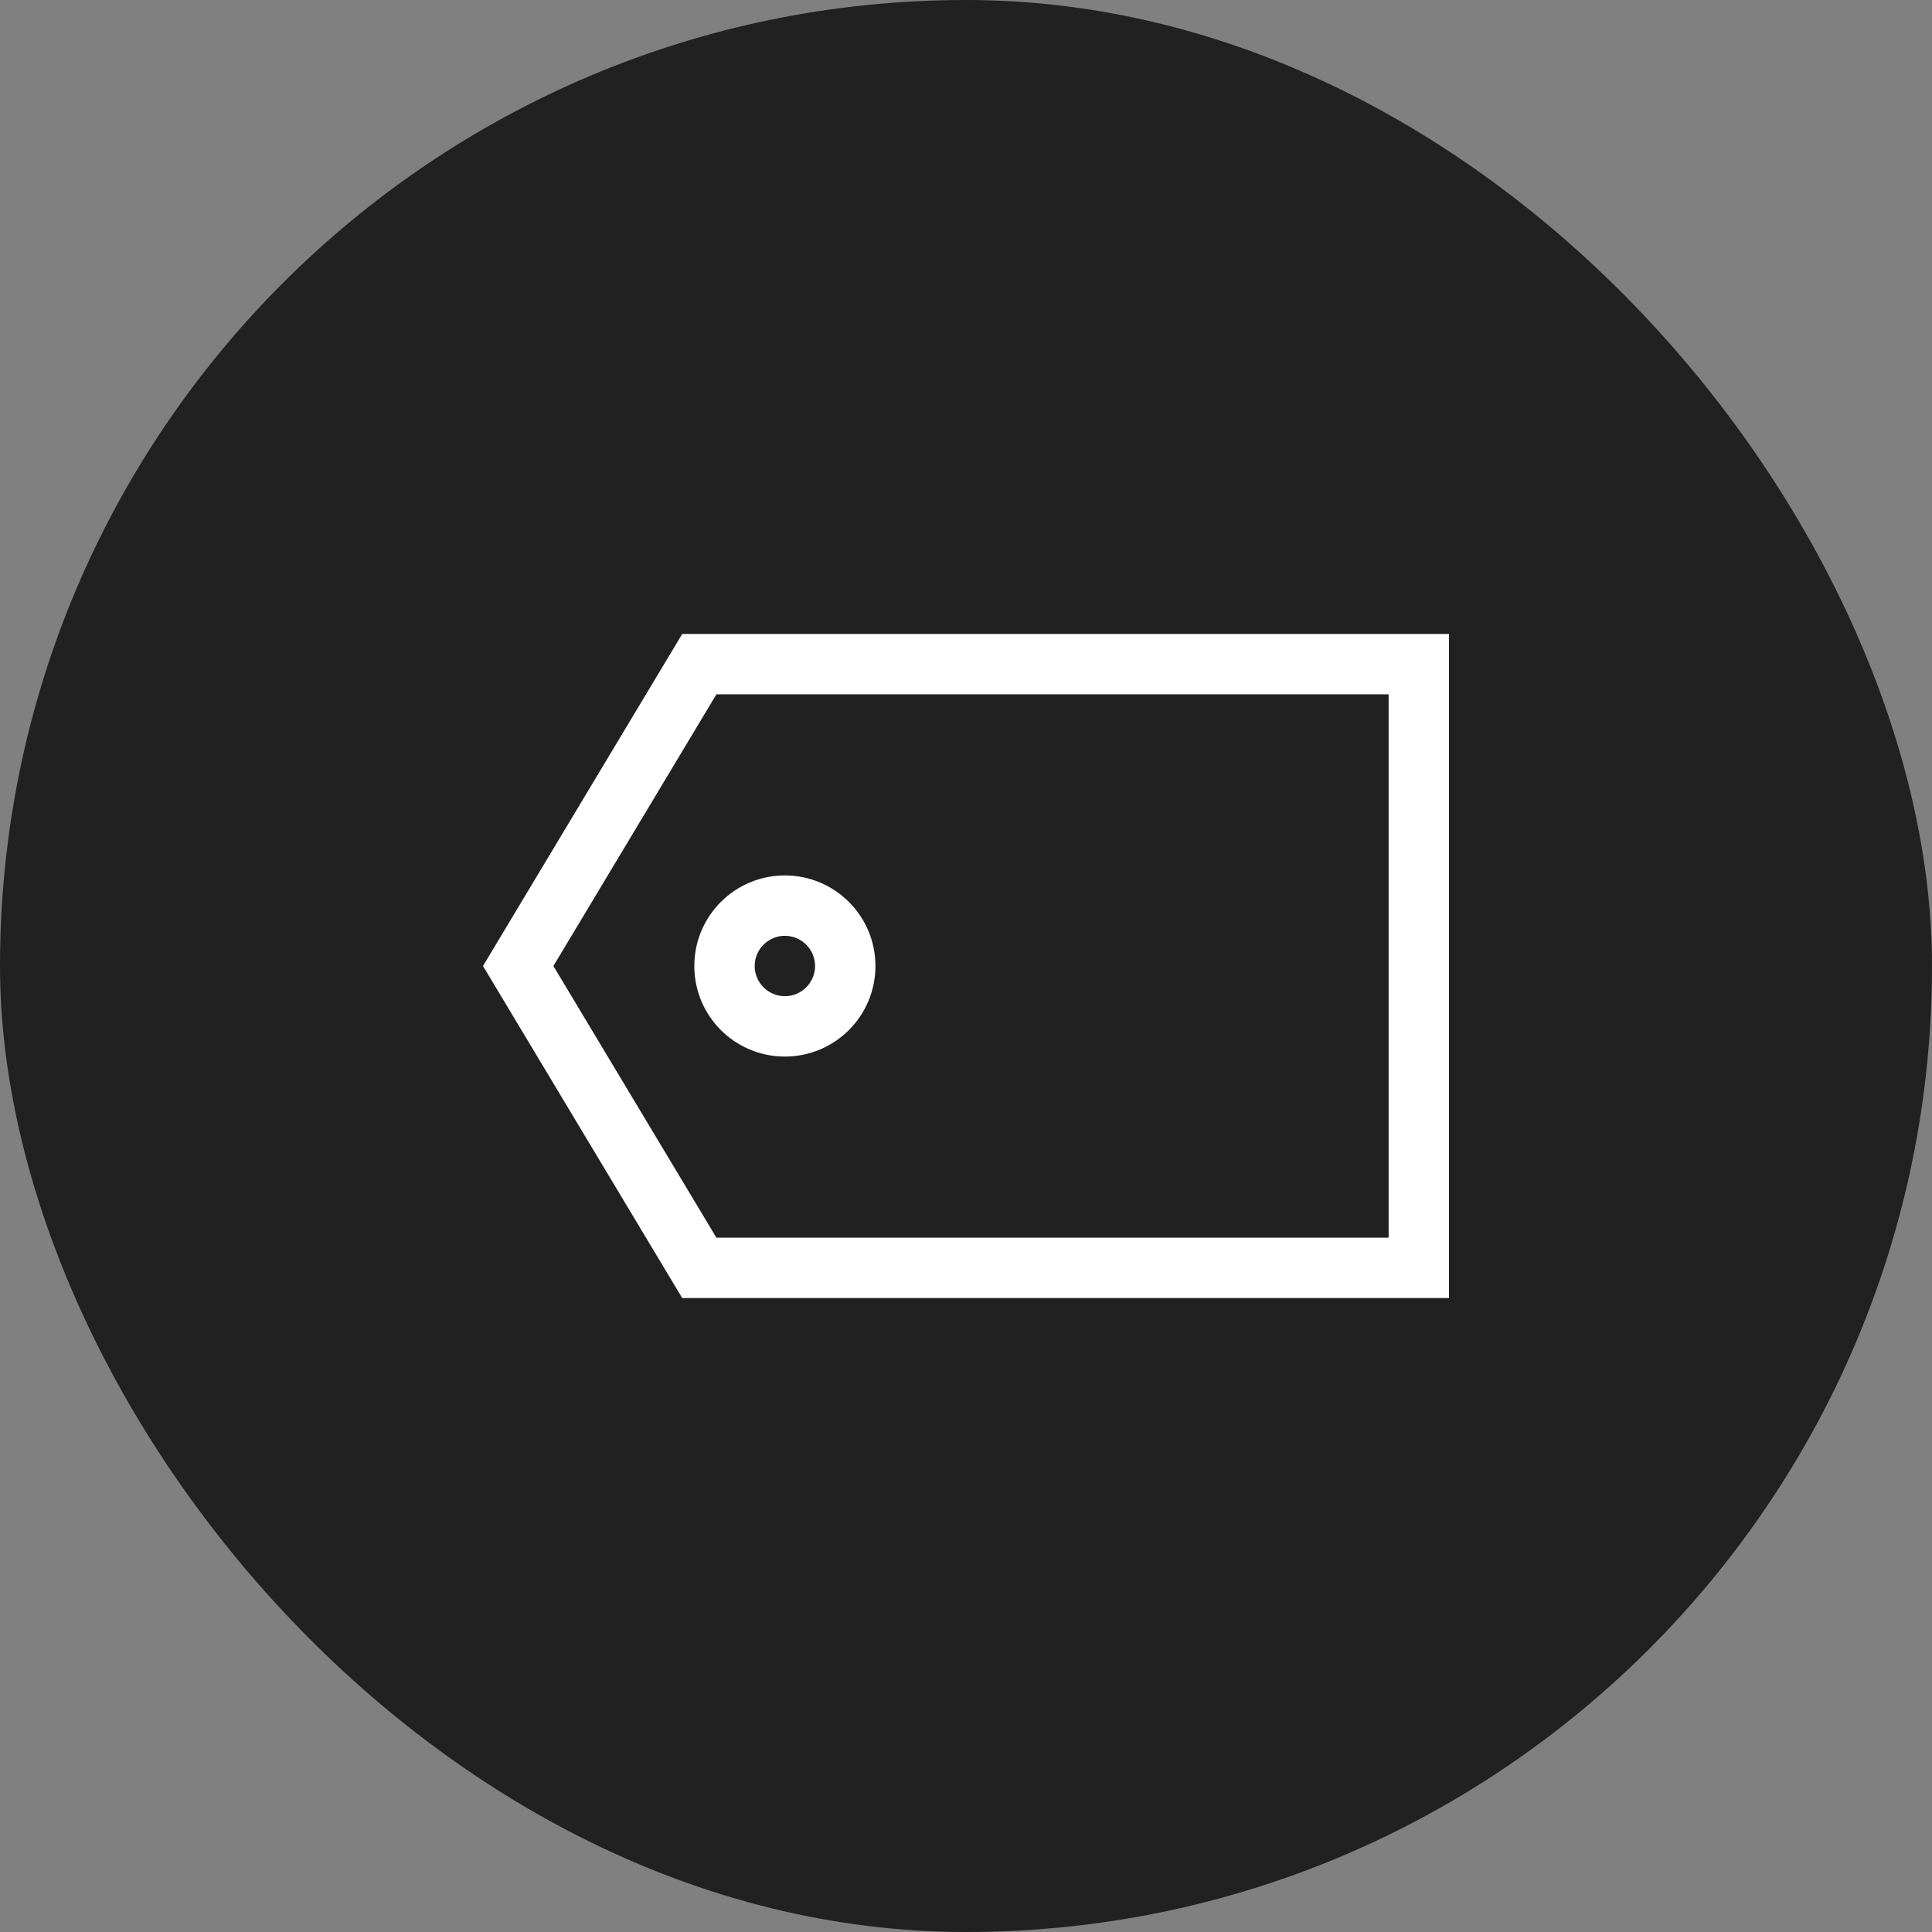
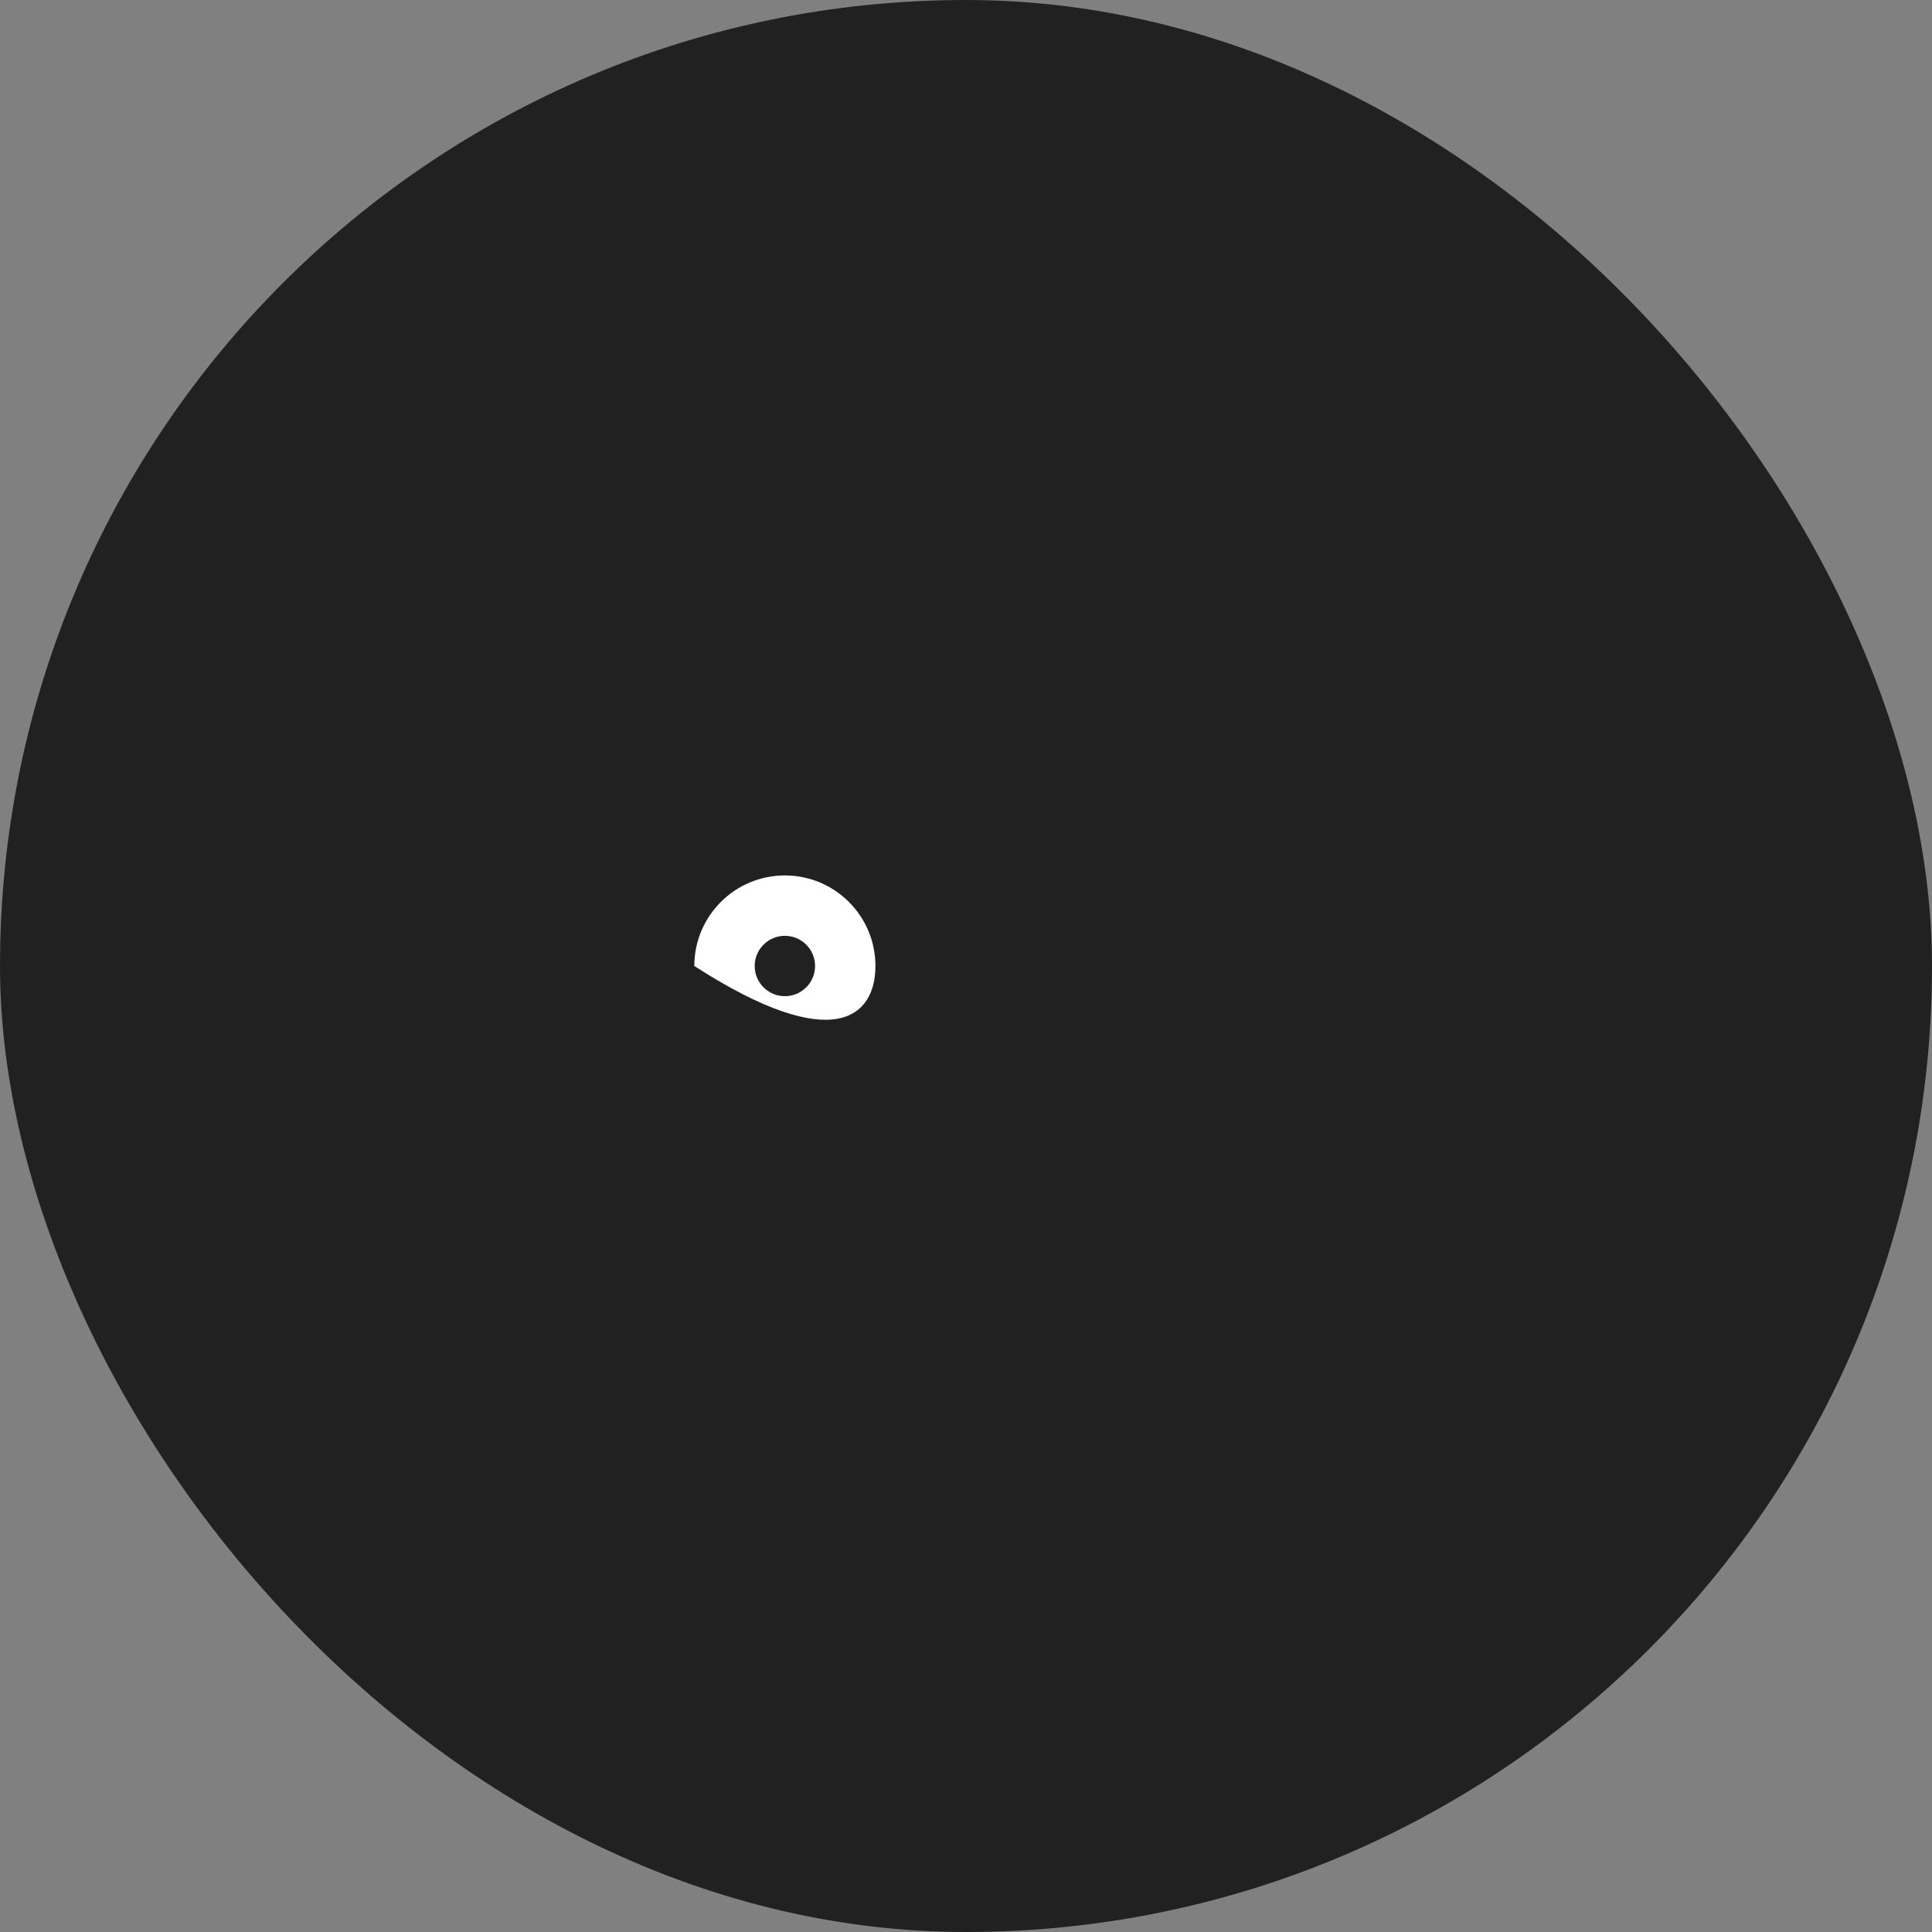
<svg xmlns="http://www.w3.org/2000/svg" width="64" height="64" viewBox="0 0 64 64" fill="none">
  <rect x="0" y="0" width="64" height="64" fill="#808080" stroke="none" />
  <rect width="64" height="64" rx="32" fill="#212121" />
-   <path fill-rule="evenodd" clip-rule="evenodd" d="M26 29C24.343 29 23 30.343 23 32C23 33.657 24.343 35 26 35C27.657 35 29 33.657 29 32C29 30.343 27.657 29 26 29ZM25 32C25 31.448 25.448 31 26 31C26.552 31 27 31.448 27 32C27 32.552 26.552 33 26 33C25.448 33 25 32.552 25 32Z" fill="white" />
-   <path fill-rule="evenodd" clip-rule="evenodd" d="M48 21H22.6L16 32L22.6 43H48V21ZM18.332 32L23.732 23H46V41H23.732L18.332 32Z" fill="white" />
+   <path fill-rule="evenodd" clip-rule="evenodd" d="M26 29C24.343 29 23 30.343 23 32C27.657 35 29 33.657 29 32C29 30.343 27.657 29 26 29ZM25 32C25 31.448 25.448 31 26 31C26.552 31 27 31.448 27 32C27 32.552 26.552 33 26 33C25.448 33 25 32.552 25 32Z" fill="white" />
</svg>